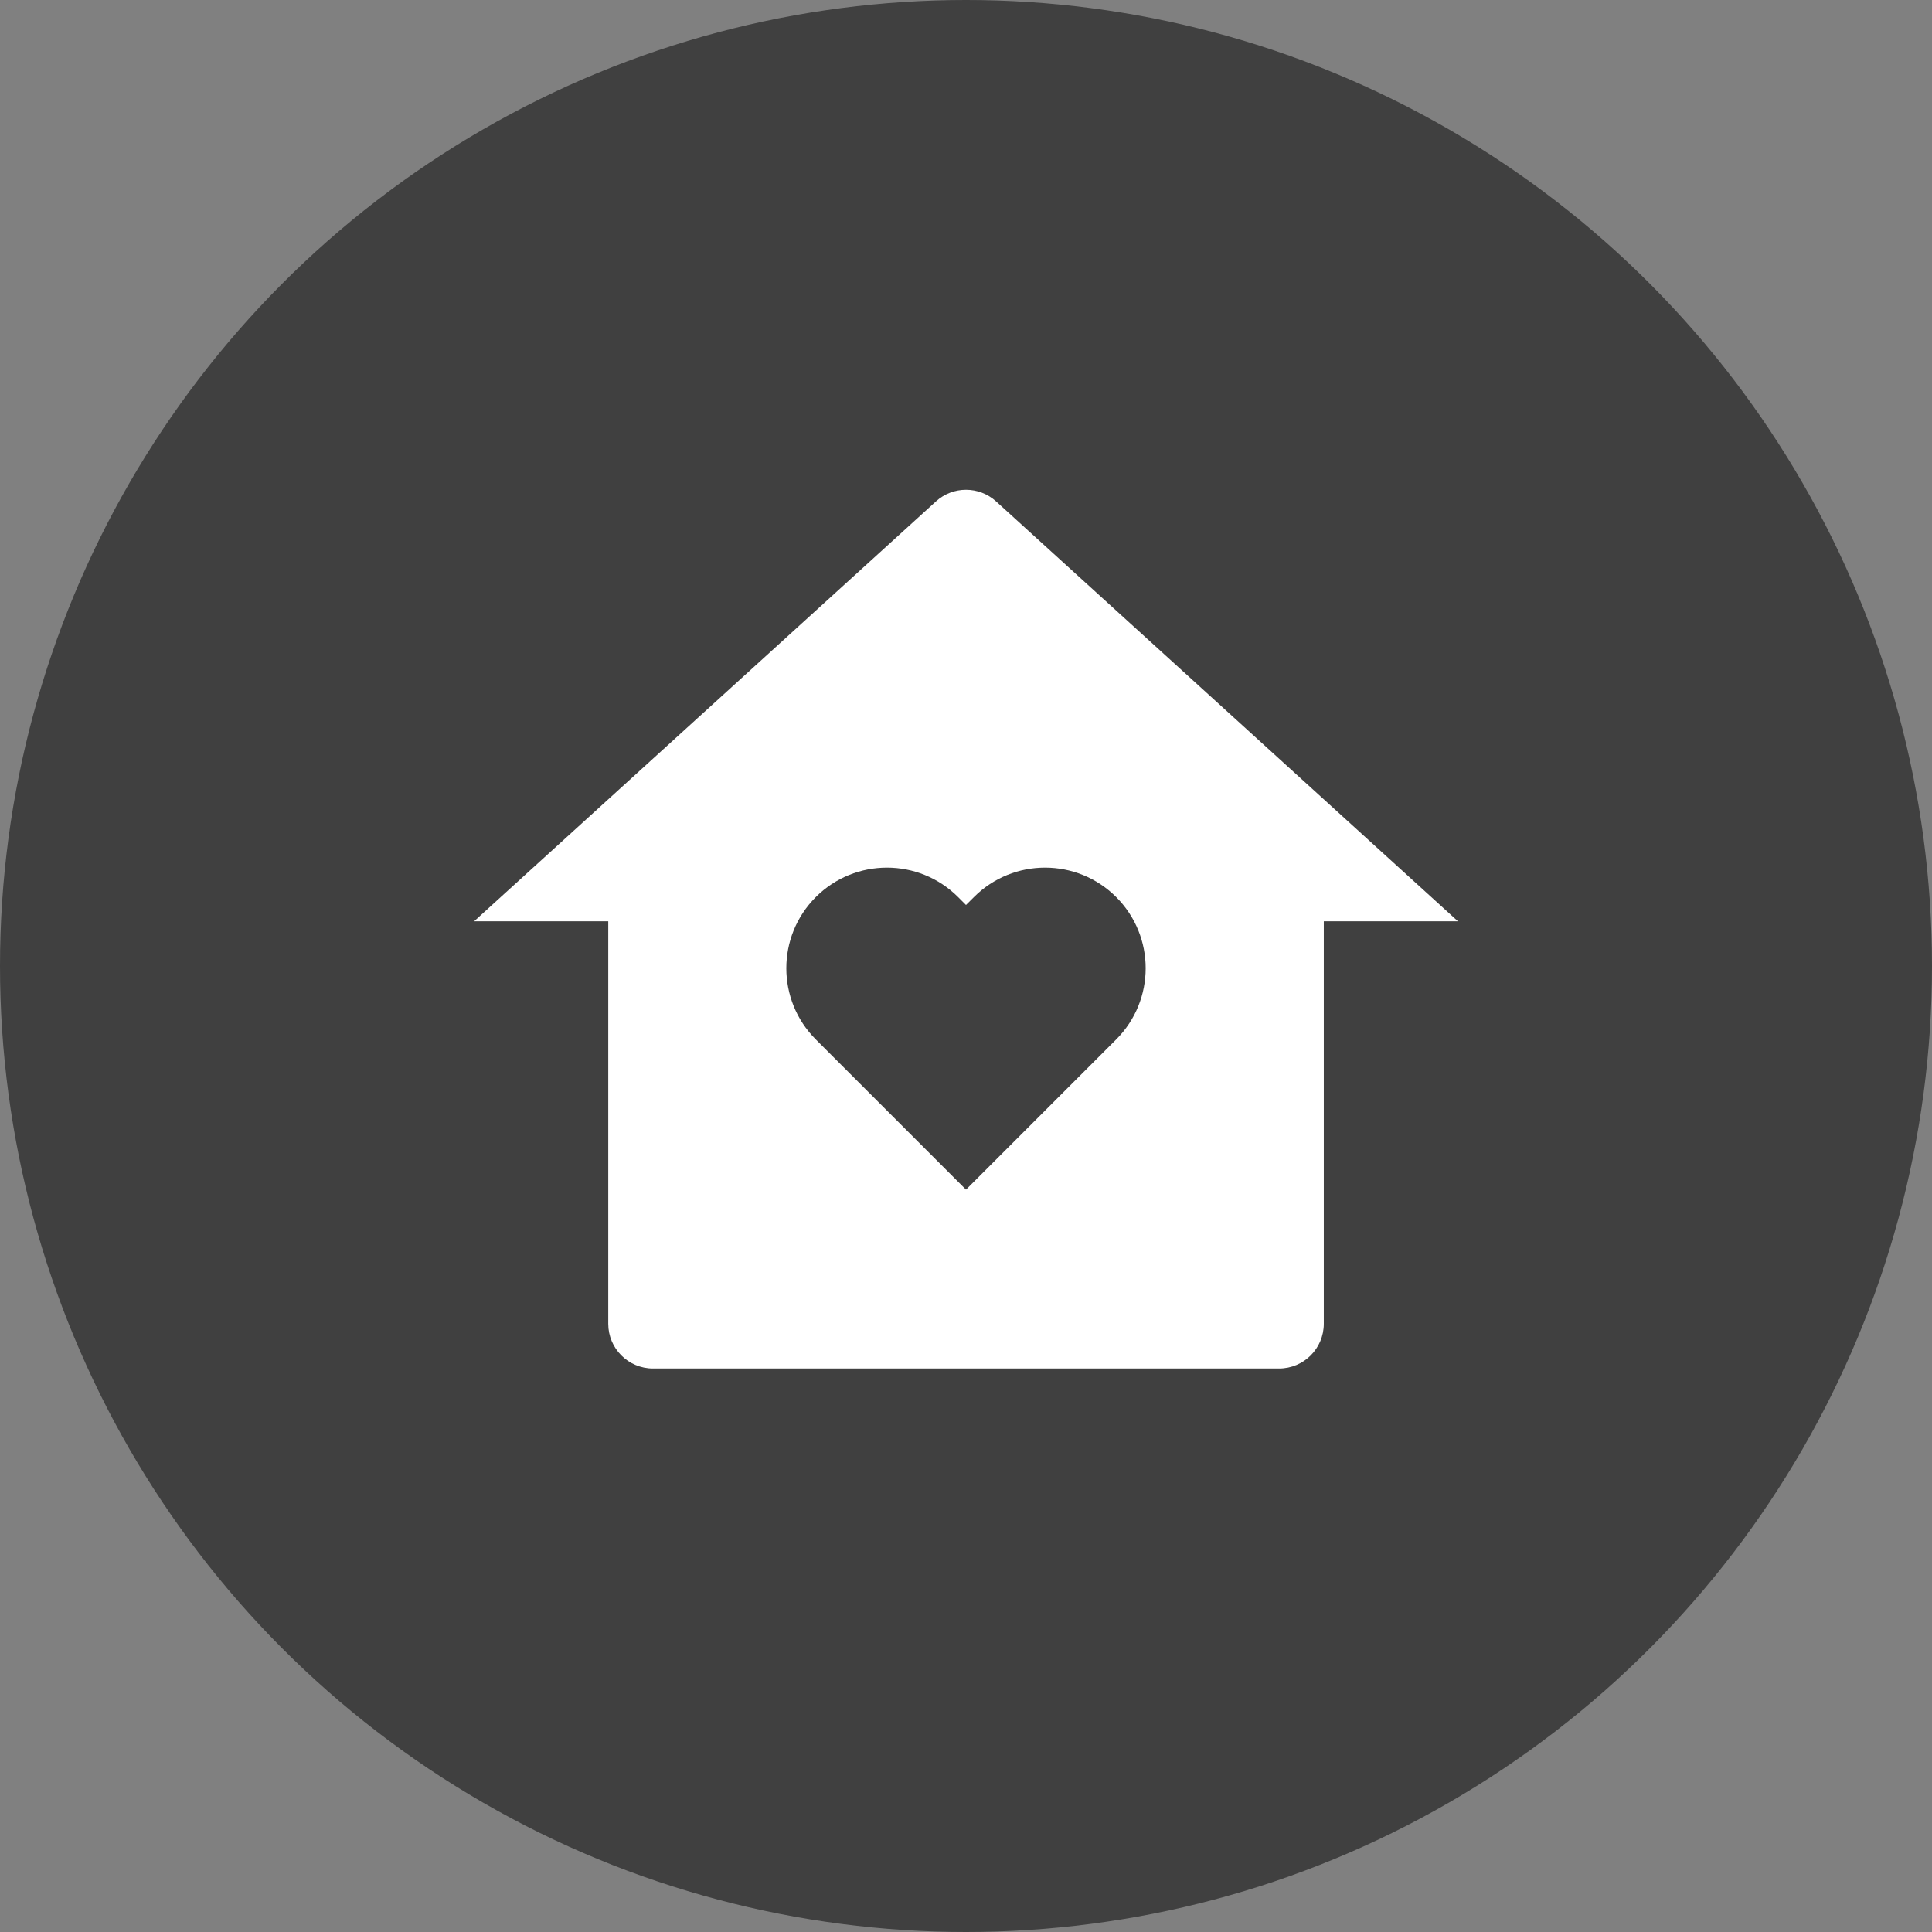
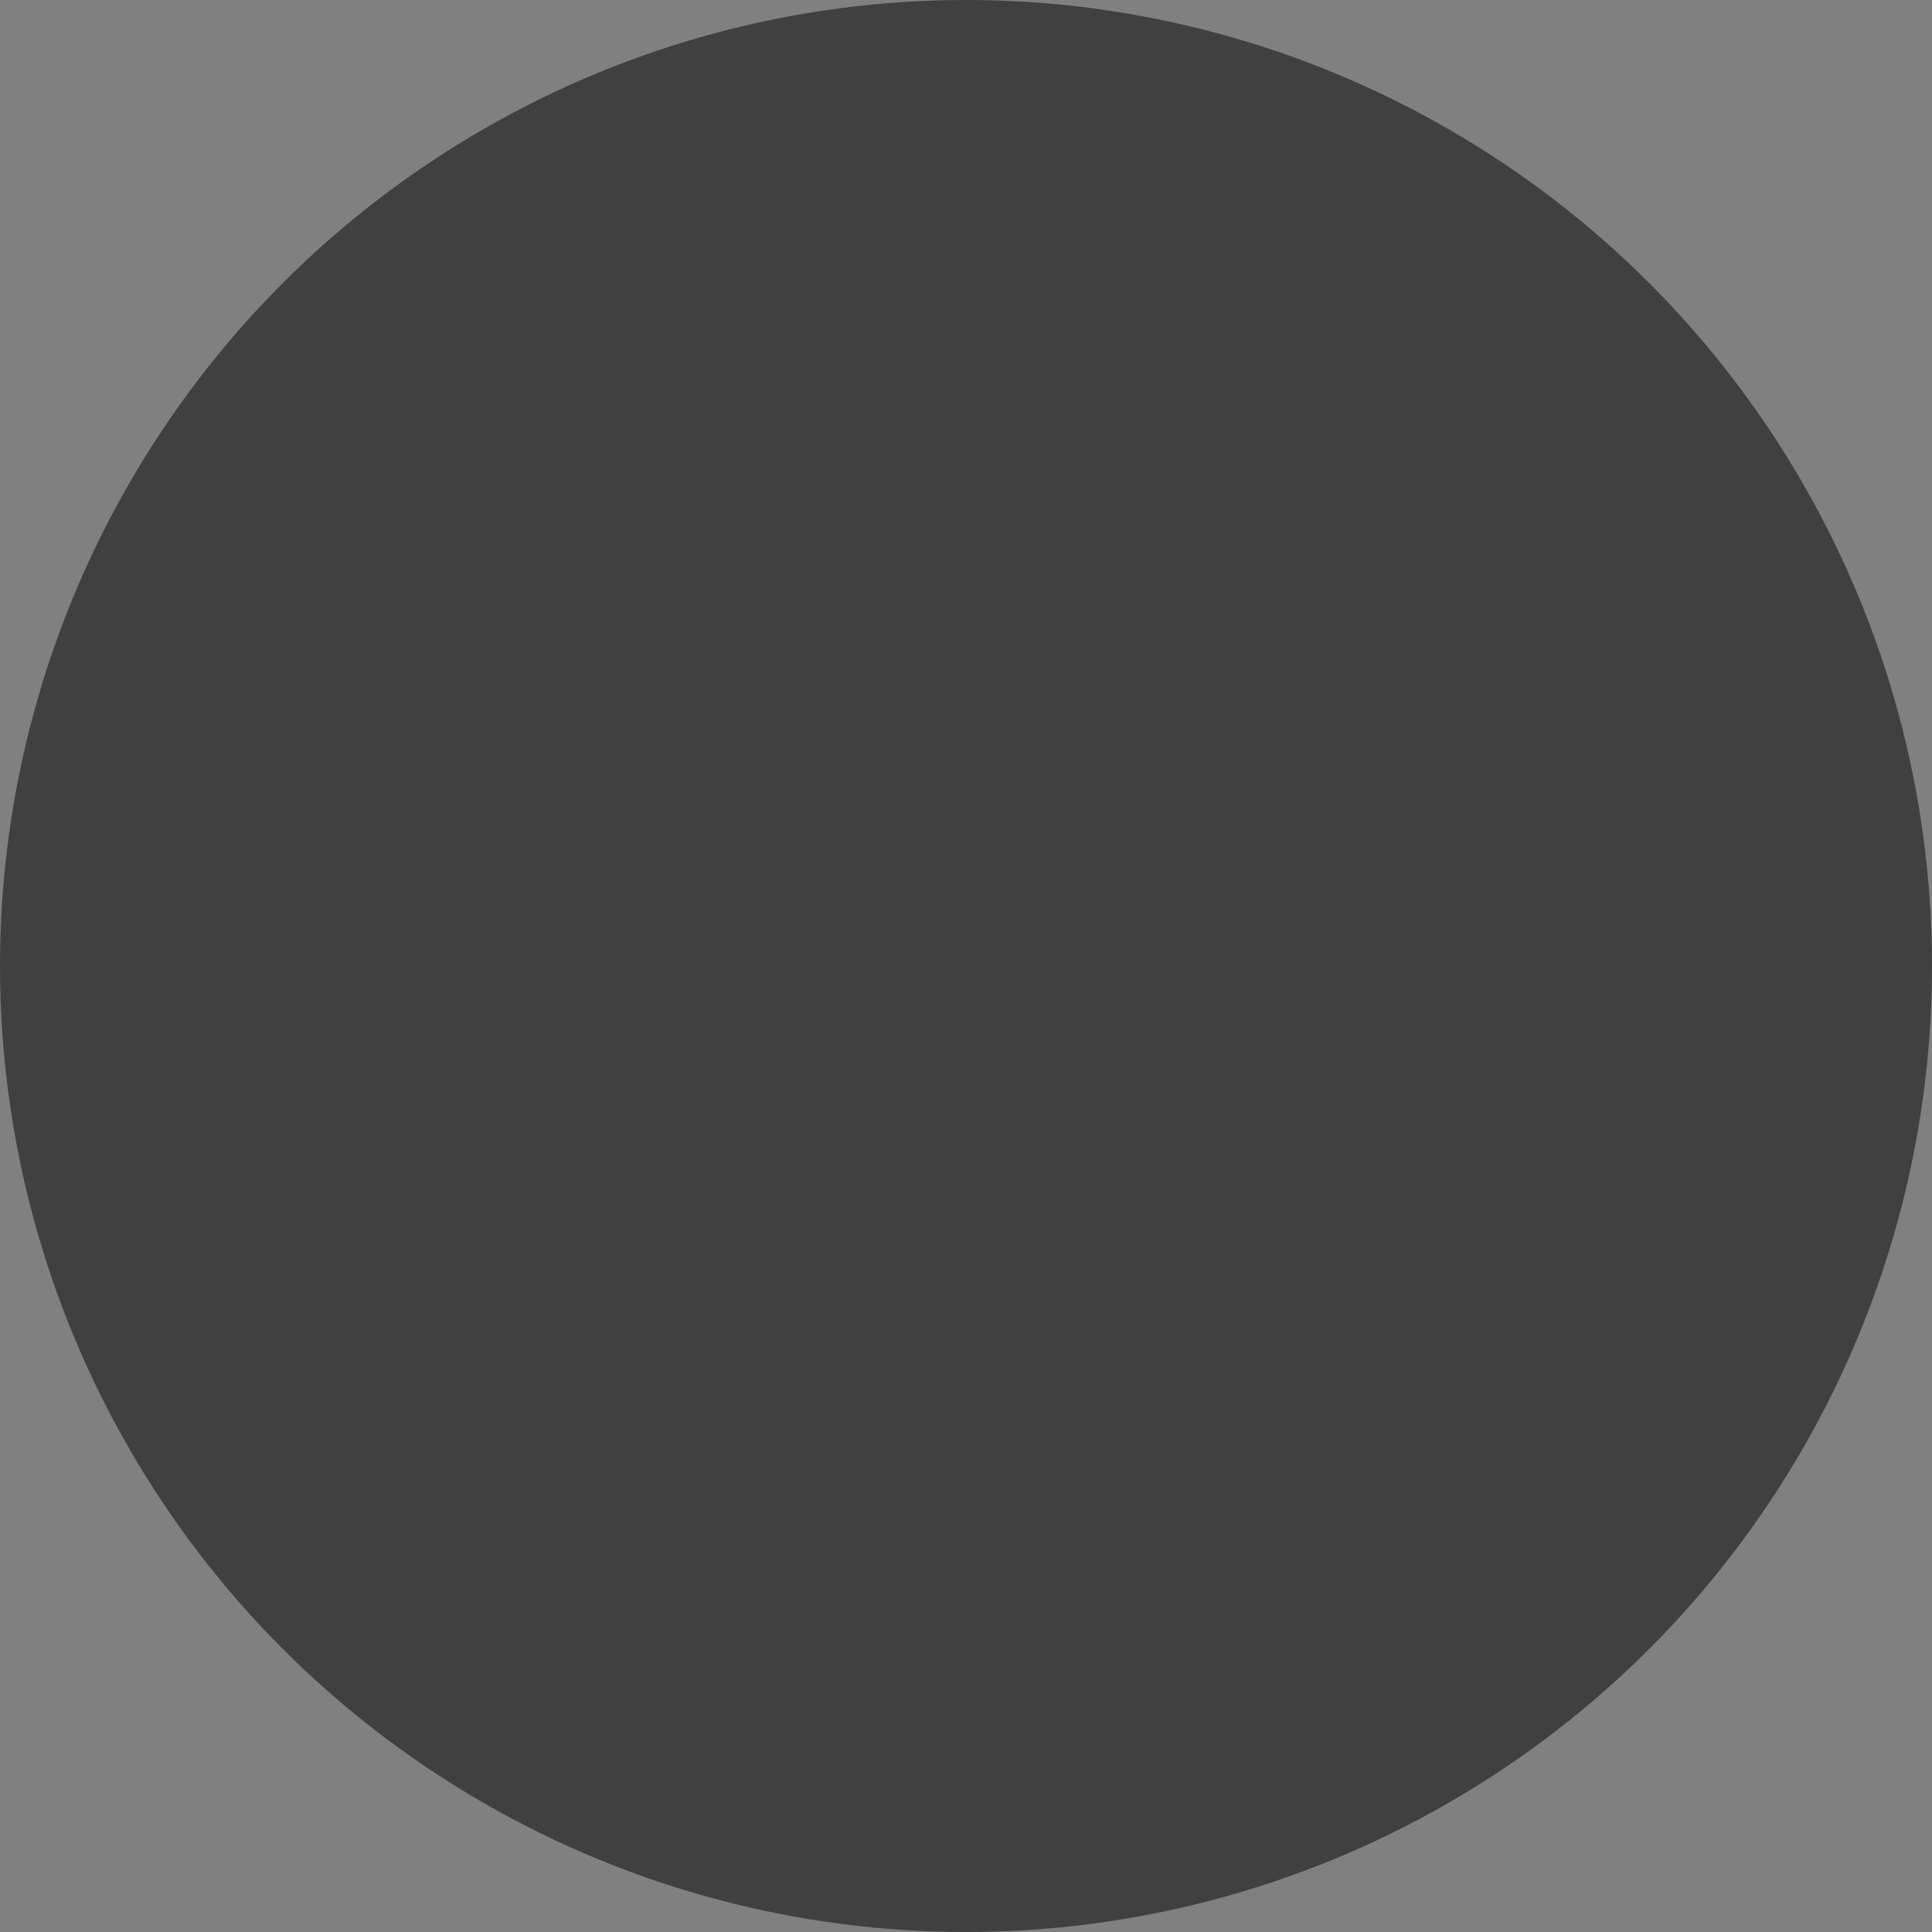
<svg xmlns="http://www.w3.org/2000/svg" width="36" height="36" viewBox="0 0 36 36" fill="none">
  <rect x="0" y="0" width="36" height="36" fill="#808080" stroke="none" />
  <circle cx="18" cy="18" r="18" fill="#404040" />
-   <path d="M24.667 24.667C24.667 25.127 24.294 25.5 23.834 25.5H12.167C11.707 25.5 11.334 25.127 11.334 24.667V17.167H8.834L17.44 9.343C17.757 9.054 18.243 9.054 18.561 9.343L27.167 17.167H24.667V24.667ZM18 22.167L20.799 19.368C21.531 18.635 21.531 17.448 20.799 16.716C20.067 15.984 18.88 15.984 18.148 16.716L18 16.863L17.853 16.716C17.121 15.984 15.933 15.984 15.201 16.716C14.469 17.448 14.469 18.635 15.201 19.368L18 22.167Z" fill="white" />
</svg>